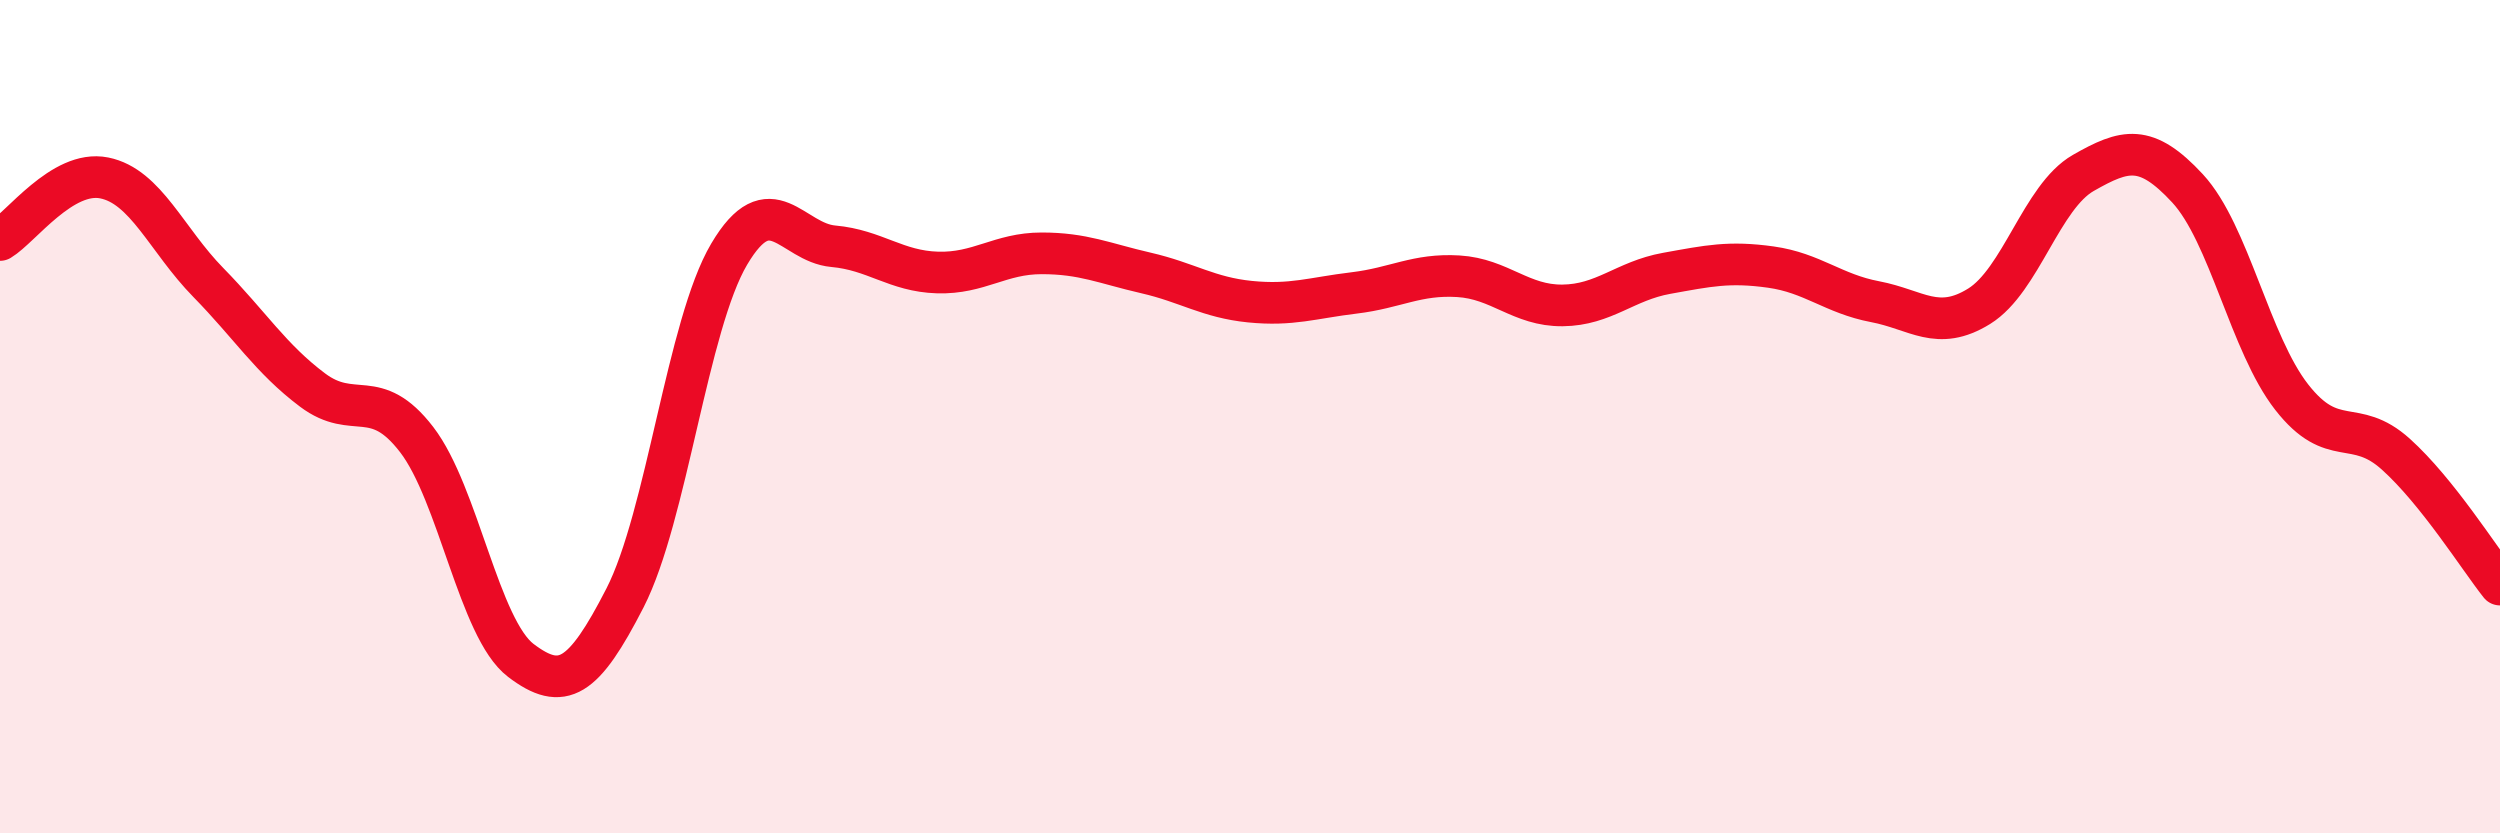
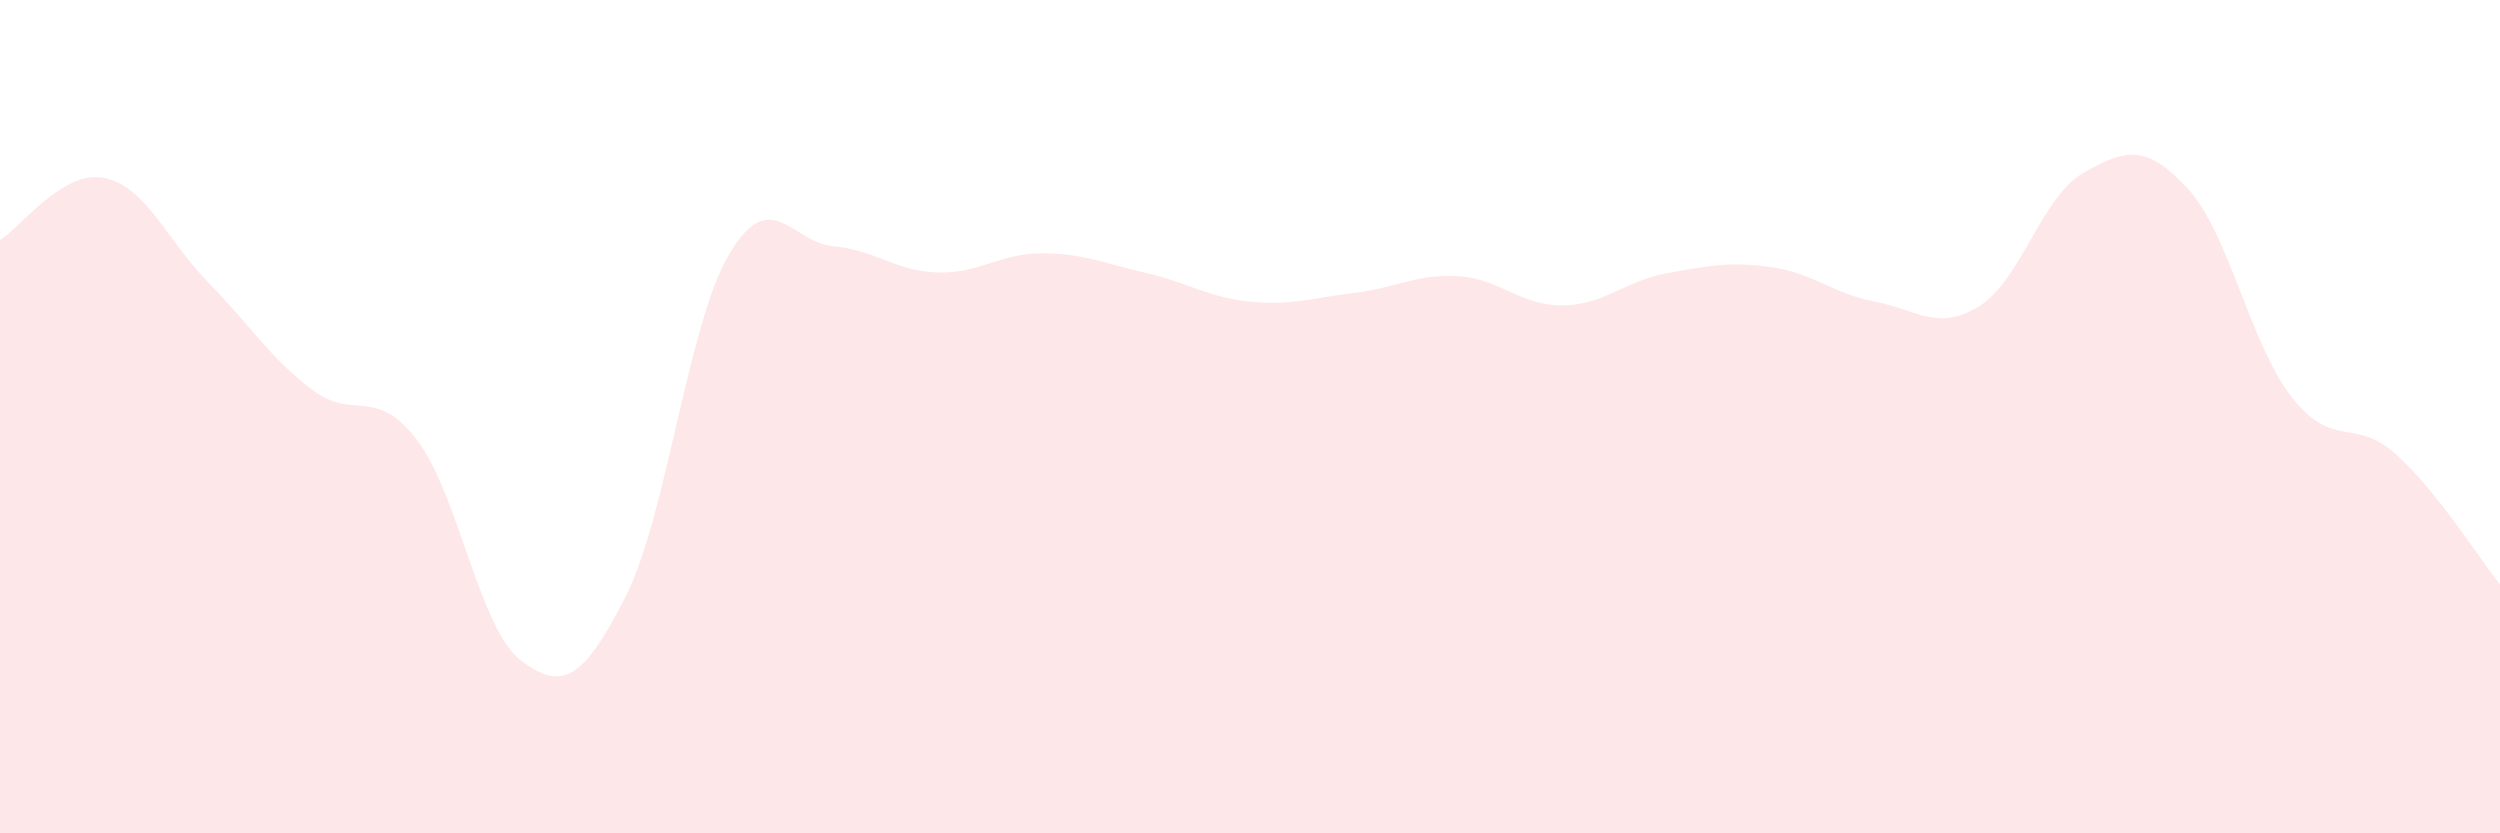
<svg xmlns="http://www.w3.org/2000/svg" width="60" height="20" viewBox="0 0 60 20">
  <path d="M 0,5.76 C 0.5,5.46 1.5,4.07 2.5,4.27 C 3.5,4.47 4,5.76 5,6.78 C 6,7.8 6.5,8.61 7.5,9.36 C 8.5,10.11 9,9.25 10,10.55 C 11,11.85 11.5,15.09 12.5,15.85 C 13.5,16.61 14,16.3 15,14.35 C 16,12.4 16.5,7.79 17.5,6.1 C 18.5,4.41 19,5.82 20,5.91 C 21,6 21.5,6.51 22.5,6.54 C 23.5,6.57 24,6.08 25,6.08 C 26,6.08 26.5,6.32 27.5,6.55 C 28.5,6.78 29,7.14 30,7.24 C 31,7.34 31.5,7.15 32.5,7.03 C 33.5,6.91 34,6.57 35,6.63 C 36,6.69 36.5,7.34 37.5,7.33 C 38.5,7.32 39,6.74 40,6.56 C 41,6.38 41.5,6.27 42.5,6.41 C 43.5,6.55 44,7.05 45,7.24 C 46,7.43 46.5,7.97 47.5,7.35 C 48.5,6.73 49,4.72 50,4.15 C 51,3.58 51.5,3.44 52.5,4.52 C 53.5,5.6 54,8.25 55,9.53 C 56,10.81 56.5,10 57.5,10.9 C 58.5,11.8 59.5,13.4 60,14.03L60 20L0 20Z" fill="#EB0A25" opacity="0.1" stroke-linecap="round" stroke-linejoin="round" />
-   <path d="M 0,5.76 C 0.5,5.46 1.5,4.07 2.5,4.27 C 3.5,4.47 4,5.76 5,6.78 C 6,7.8 6.5,8.61 7.5,9.36 C 8.5,10.11 9,9.25 10,10.55 C 11,11.85 11.5,15.09 12.5,15.85 C 13.5,16.61 14,16.3 15,14.35 C 16,12.4 16.5,7.79 17.5,6.1 C 18.5,4.41 19,5.82 20,5.91 C 21,6 21.5,6.51 22.5,6.54 C 23.5,6.57 24,6.08 25,6.08 C 26,6.08 26.5,6.32 27.5,6.55 C 28.5,6.78 29,7.14 30,7.24 C 31,7.34 31.5,7.15 32.5,7.03 C 33.5,6.91 34,6.57 35,6.63 C 36,6.69 36.5,7.34 37.5,7.33 C 38.5,7.32 39,6.74 40,6.56 C 41,6.38 41.5,6.27 42.5,6.41 C 43.5,6.55 44,7.05 45,7.24 C 46,7.43 46.5,7.97 47.5,7.35 C 48.5,6.73 49,4.72 50,4.15 C 51,3.58 51.5,3.44 52.5,4.52 C 53.5,5.6 54,8.25 55,9.53 C 56,10.81 56.5,10 57.5,10.9 C 58.5,11.8 59.5,13.4 60,14.03" stroke="#EB0A25" stroke-width="1" fill="none" stroke-linecap="round" stroke-linejoin="round" />
</svg>